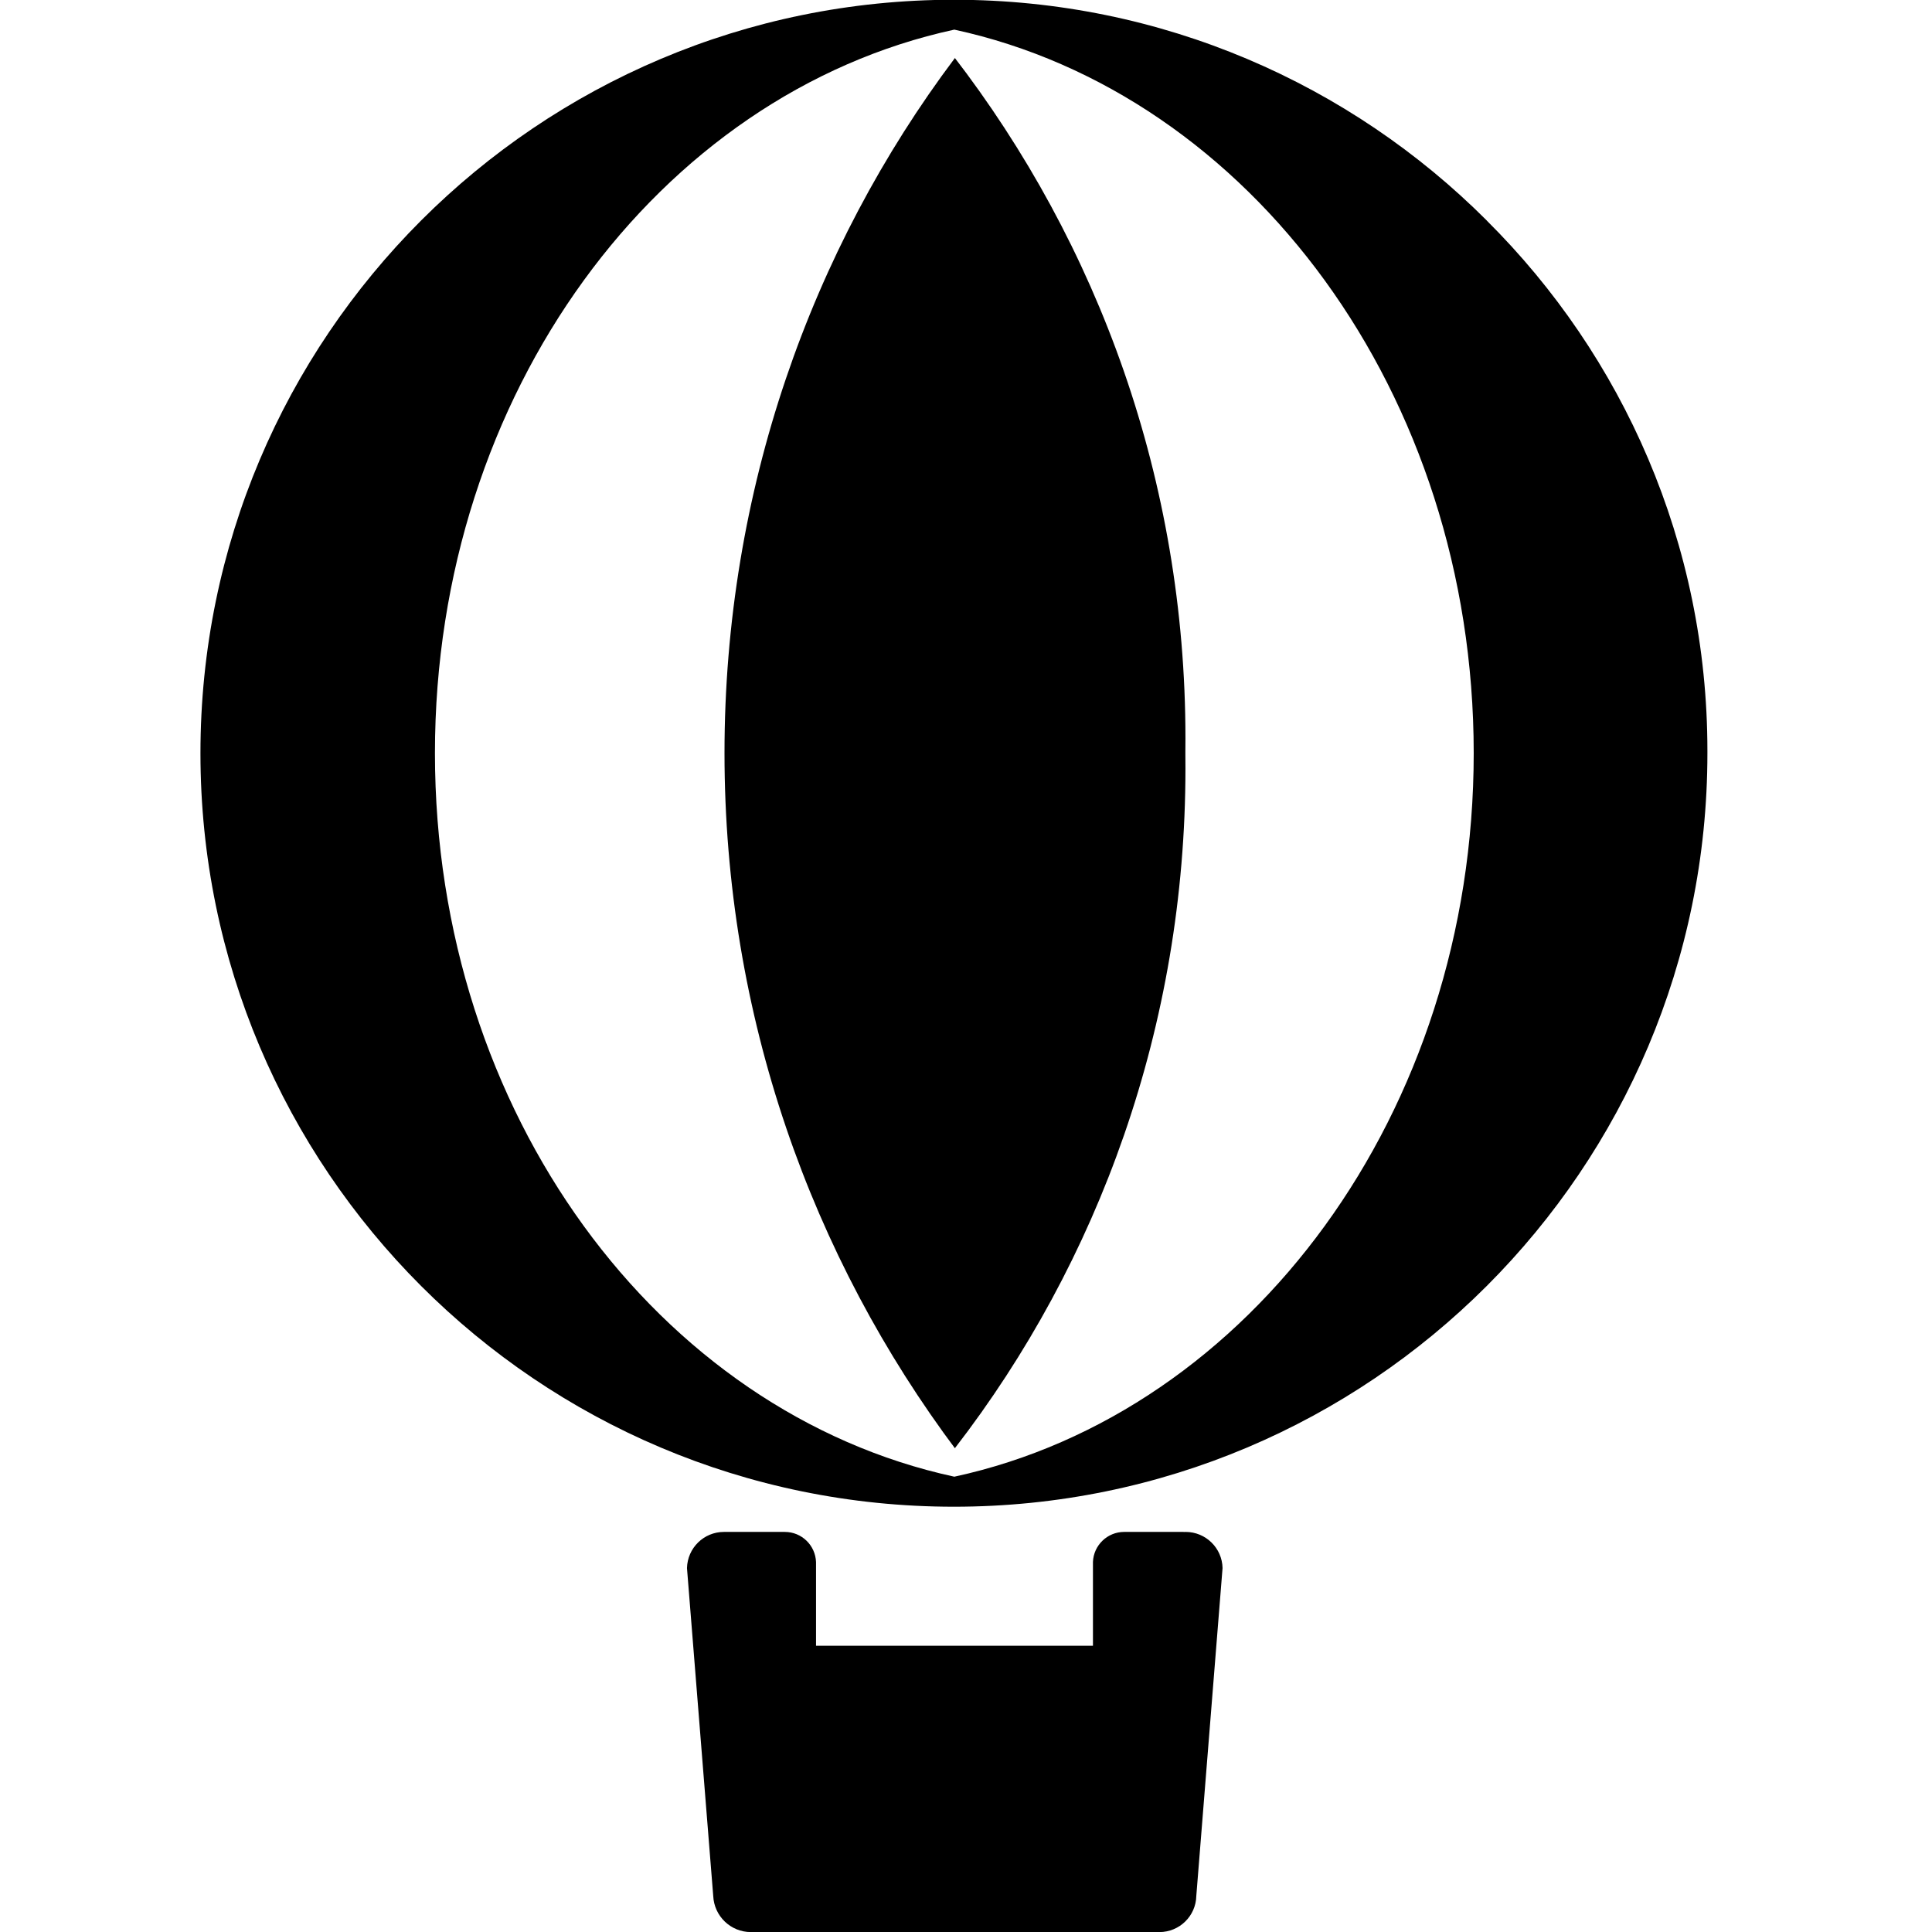
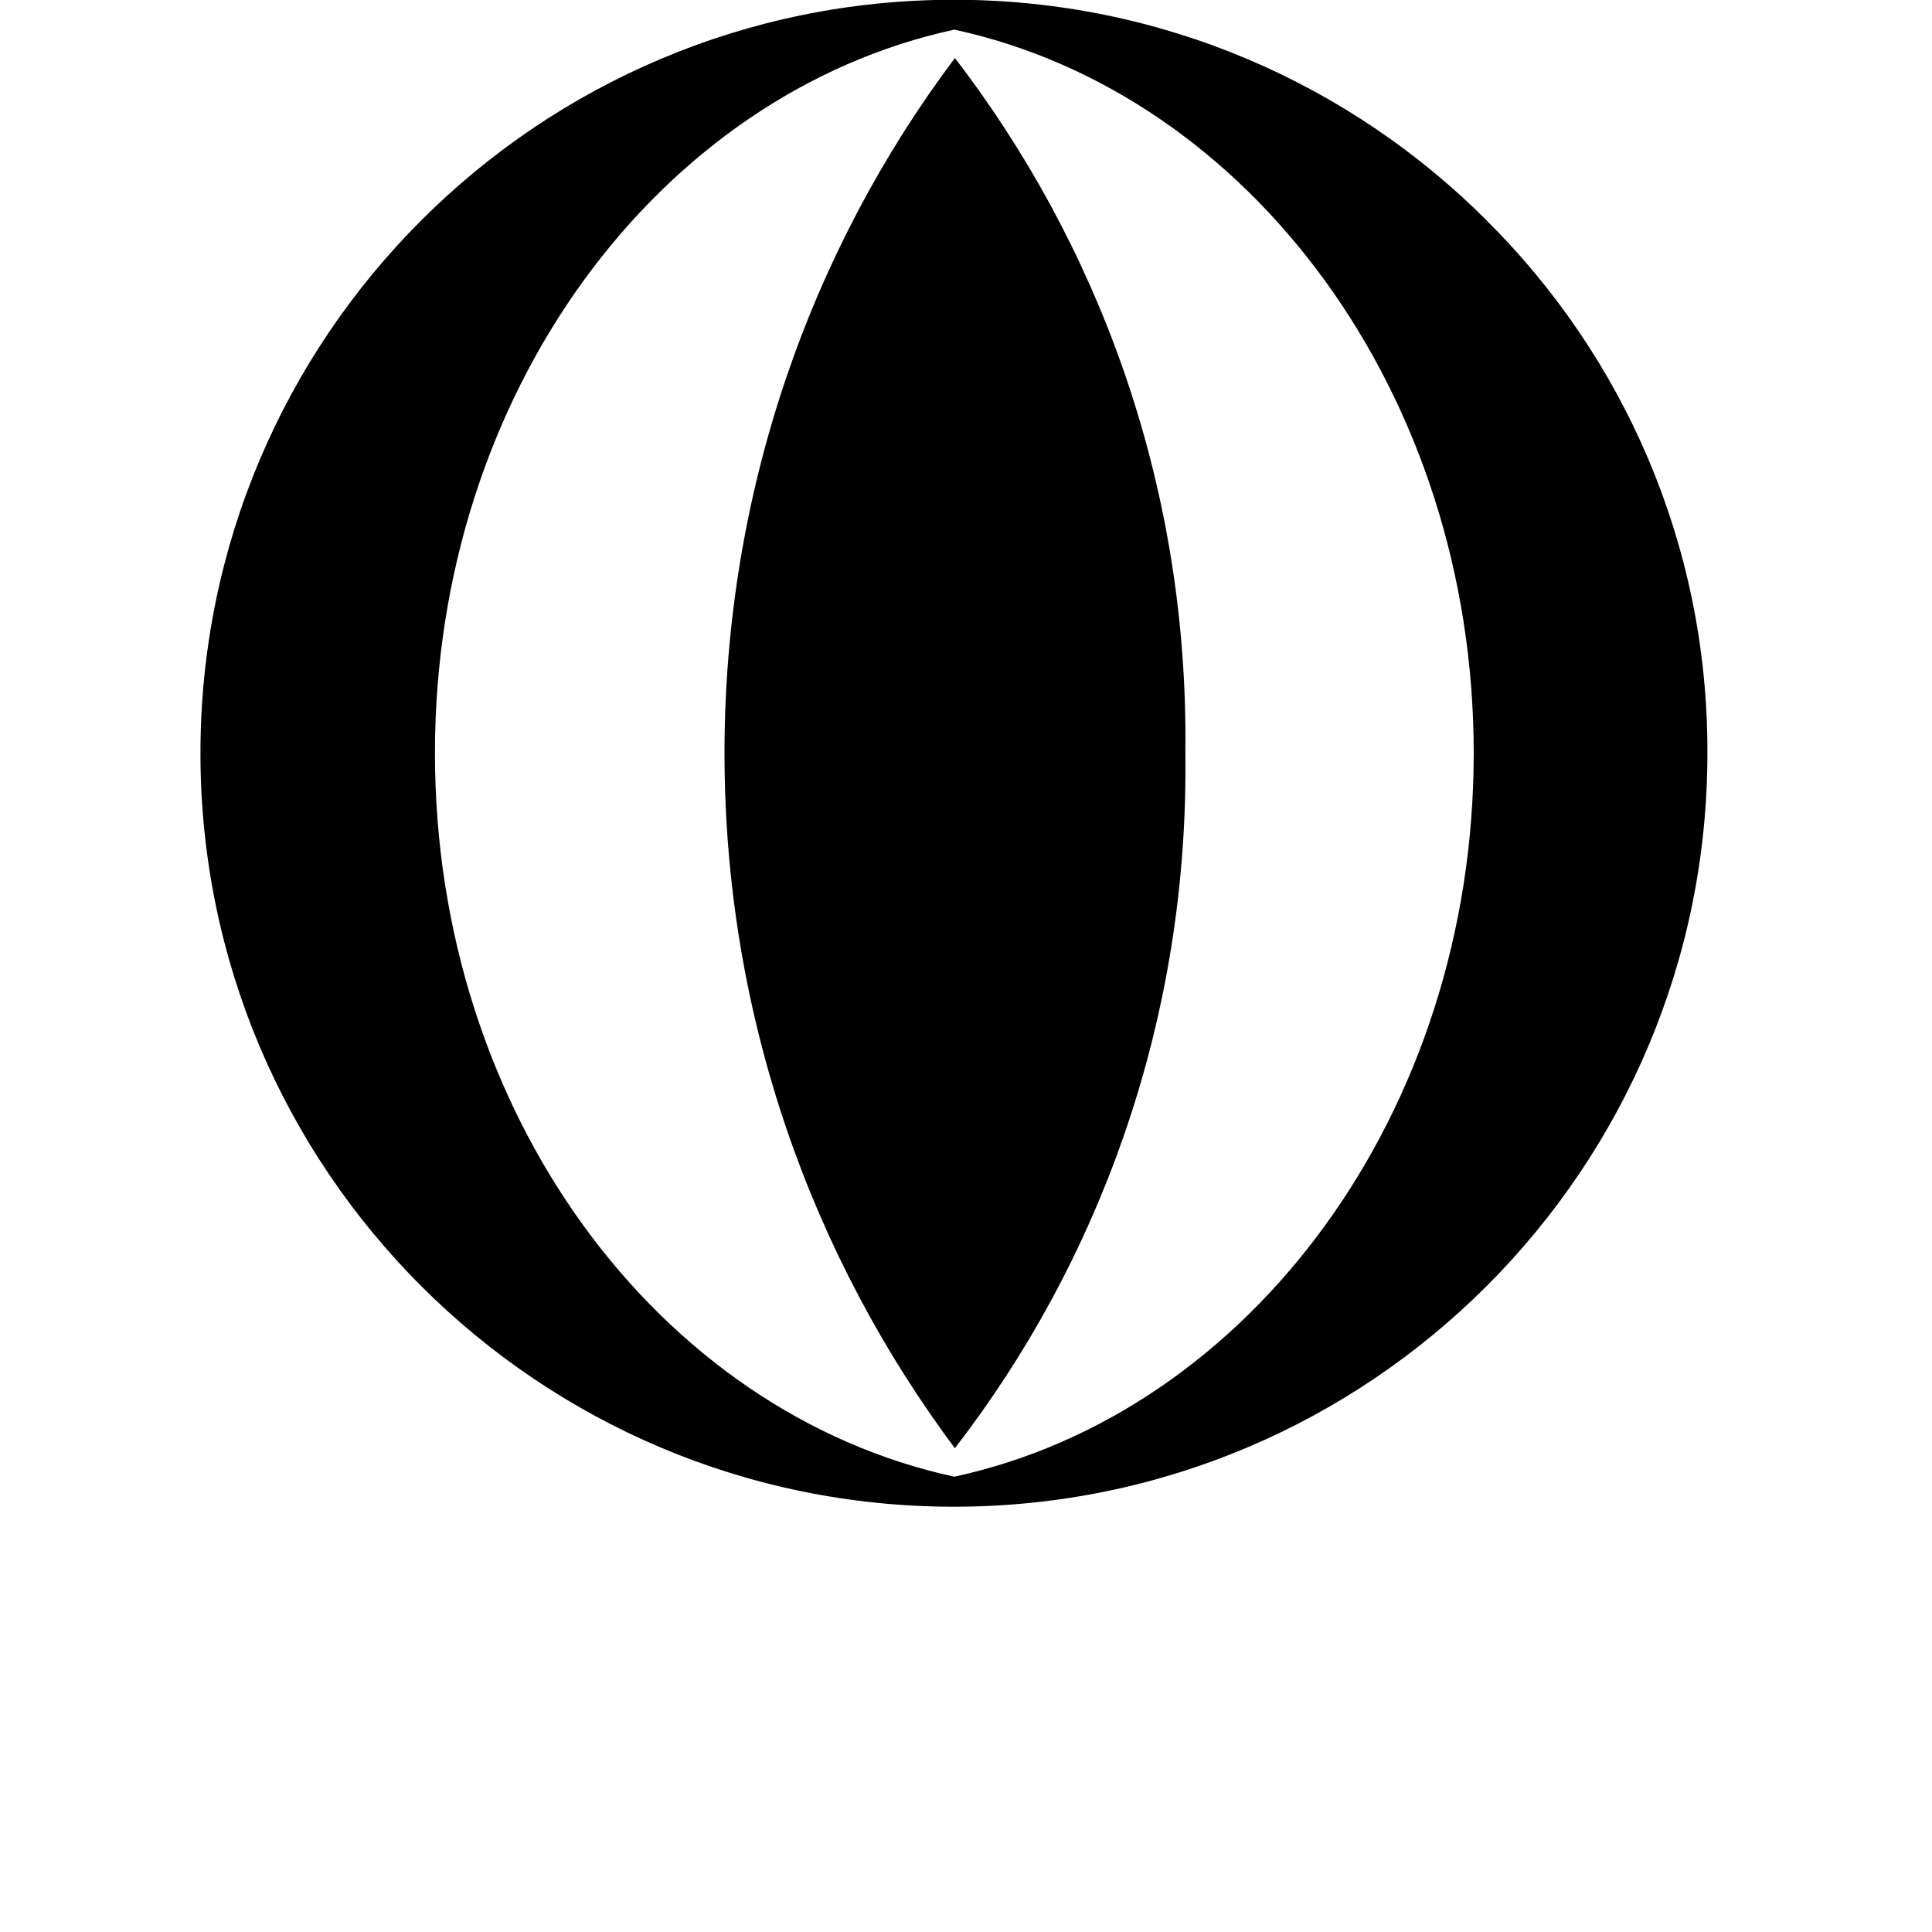
<svg xmlns="http://www.w3.org/2000/svg" fill="#000000" width="800px" height="800px" viewBox="-2.5 0 24 24">
  <path d="m15.97 2.74c-1.694-1.695-4.035-2.743-6.62-2.743-5.169 0-9.36 4.191-9.36 9.36s4.191 9.36 9.36 9.36 9.36-4.191 9.36-9.36v-.001c0-.009 0-.019 0-.029 0-2.574-1.048-4.904-2.74-6.586zm-13.067 6.616c0-4.474 2.781-8.193 6.452-8.988 3.671.795 6.452 4.521 6.452 8.988s-2.781 8.193-6.452 8.988c-3.675-.796-6.452-4.515-6.452-8.989z" />
  <path d="m12.225 9.355c.001-.055.001-.12.001-.185 0-3.193-1.077-6.135-2.888-8.481l.024.032c-1.787 2.378-2.862 5.381-2.862 8.634s1.075 6.256 2.889 8.672l-.027-.037c1.787-2.313 2.864-5.252 2.864-8.444 0-.067 0-.134-.001-.201z" />
-   <path d="m12.204 19.03h-.727c-.004 0-.008 0-.012 0-.209 0-.38.166-.388.373v.001 1.04h-3.44v-1.04c-.008-.208-.178-.374-.388-.374-.004 0-.009 0-.013 0h.001-.727c-.005 0-.011 0-.017 0-.25 0-.453.2-.459.449v.001l.326 4.072c.011.25.216.449.468.449h.009 5.044.021c.25 0 .454-.2.459-.449v-.001l.326-4.072c-.005-.249-.209-.449-.459-.449-.008 0-.017 0-.025.001h.001z" />
</svg>